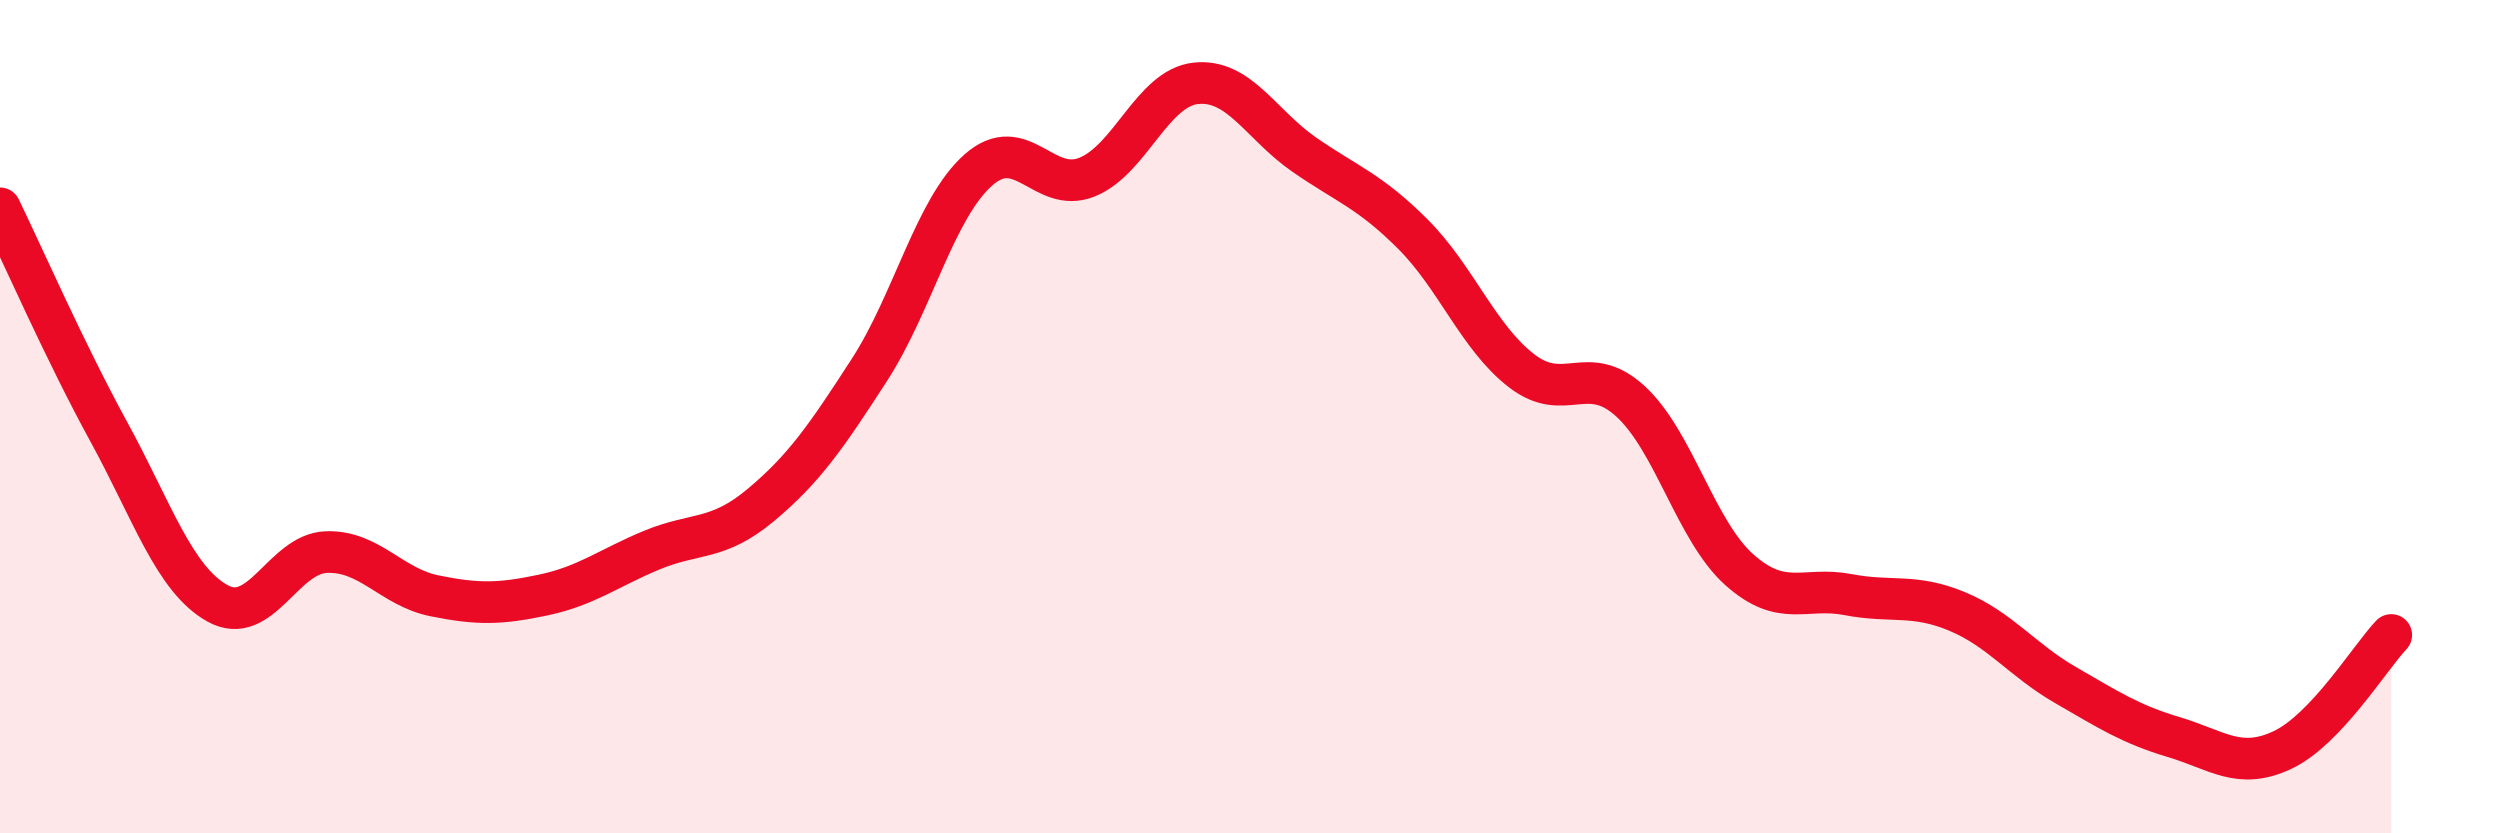
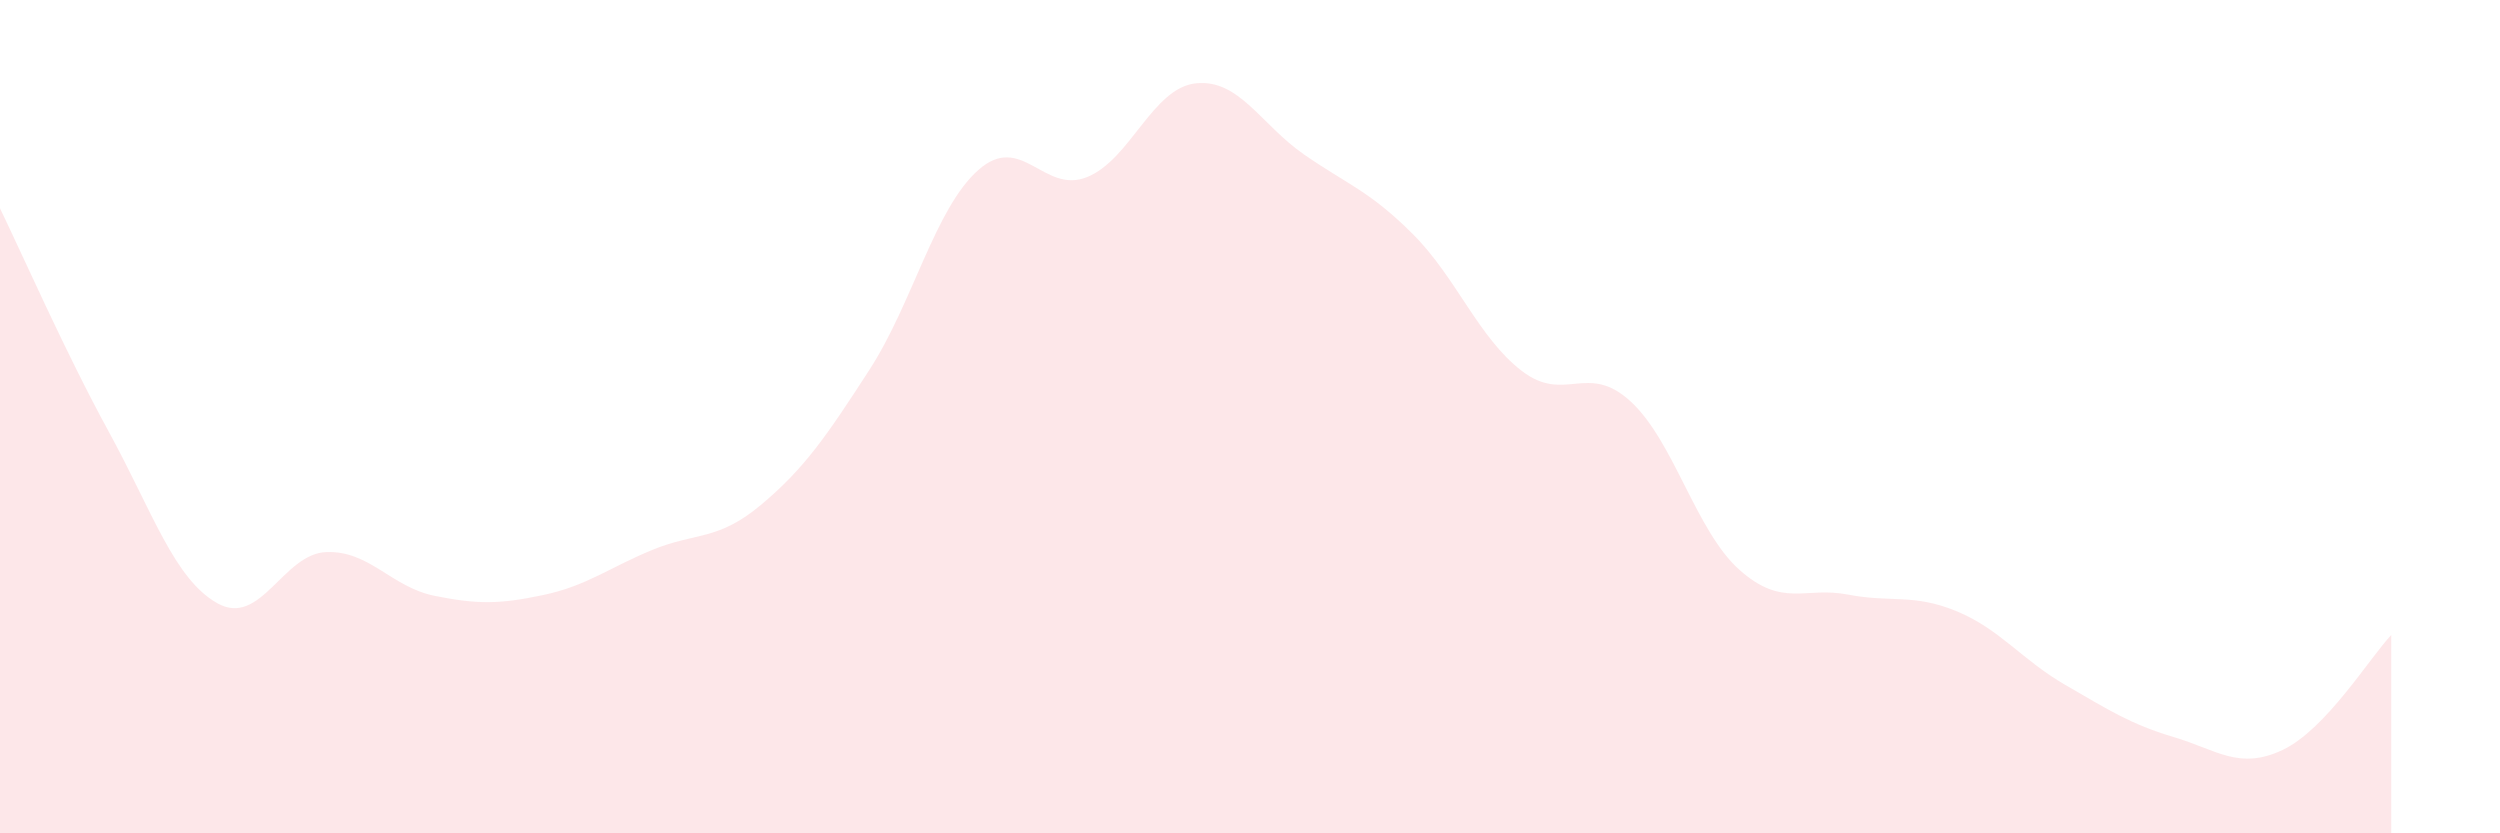
<svg xmlns="http://www.w3.org/2000/svg" width="60" height="20" viewBox="0 0 60 20">
  <path d="M 0,5 C 0.52,6.07 1.57,8.46 2.61,10.36 C 3.65,12.26 4.18,13.9 5.22,14.48 C 6.26,15.06 6.79,13.29 7.83,13.25 C 8.87,13.21 9.39,14.09 10.43,14.3 C 11.47,14.51 12,14.5 13.04,14.28 C 14.08,14.06 14.61,13.63 15.65,13.2 C 16.69,12.77 17.22,12.99 18.26,12.12 C 19.3,11.25 19.83,10.48 20.87,8.87 C 21.91,7.26 22.44,5 23.48,4.08 C 24.52,3.16 25.05,4.67 26.09,4.25 C 27.13,3.83 27.66,2.11 28.7,2 C 29.74,1.89 30.26,2.99 31.3,3.71 C 32.34,4.43 32.87,4.58 33.91,5.62 C 34.95,6.66 35.48,8.1 36.52,8.9 C 37.56,9.7 38.09,8.68 39.13,9.63 C 40.17,10.58 40.7,12.74 41.74,13.67 C 42.78,14.6 43.31,14.07 44.35,14.27 C 45.39,14.47 45.92,14.24 46.96,14.67 C 48,15.1 48.53,15.84 49.57,16.44 C 50.61,17.04 51.13,17.38 52.17,17.69 C 53.21,18 53.74,18.49 54.78,18 C 55.82,17.51 56.87,15.79 57.39,15.24L57.39 20L0 20Z" fill="#EB0A25" opacity="0.1" stroke-linecap="round" stroke-linejoin="round" />
-   <path d="M 0,5 C 0.52,6.07 1.57,8.46 2.61,10.36 C 3.65,12.26 4.18,13.9 5.22,14.48 C 6.26,15.06 6.79,13.29 7.83,13.25 C 8.87,13.21 9.39,14.09 10.43,14.3 C 11.47,14.51 12,14.5 13.04,14.28 C 14.08,14.06 14.61,13.63 15.65,13.2 C 16.69,12.77 17.22,12.99 18.26,12.12 C 19.3,11.25 19.83,10.48 20.87,8.87 C 21.91,7.26 22.44,5 23.48,4.08 C 24.52,3.16 25.05,4.67 26.09,4.25 C 27.13,3.83 27.66,2.11 28.7,2 C 29.74,1.89 30.26,2.99 31.3,3.71 C 32.34,4.43 32.87,4.58 33.91,5.62 C 34.95,6.66 35.48,8.1 36.52,8.9 C 37.56,9.7 38.09,8.68 39.13,9.63 C 40.17,10.58 40.7,12.74 41.74,13.67 C 42.78,14.6 43.31,14.07 44.35,14.27 C 45.39,14.47 45.92,14.24 46.96,14.67 C 48,15.1 48.53,15.84 49.57,16.44 C 50.61,17.04 51.13,17.38 52.17,17.69 C 53.21,18 53.74,18.49 54.78,18 C 55.82,17.51 56.87,15.79 57.39,15.24" stroke="#EB0A25" stroke-width="1" fill="none" stroke-linecap="round" stroke-linejoin="round" />
</svg>